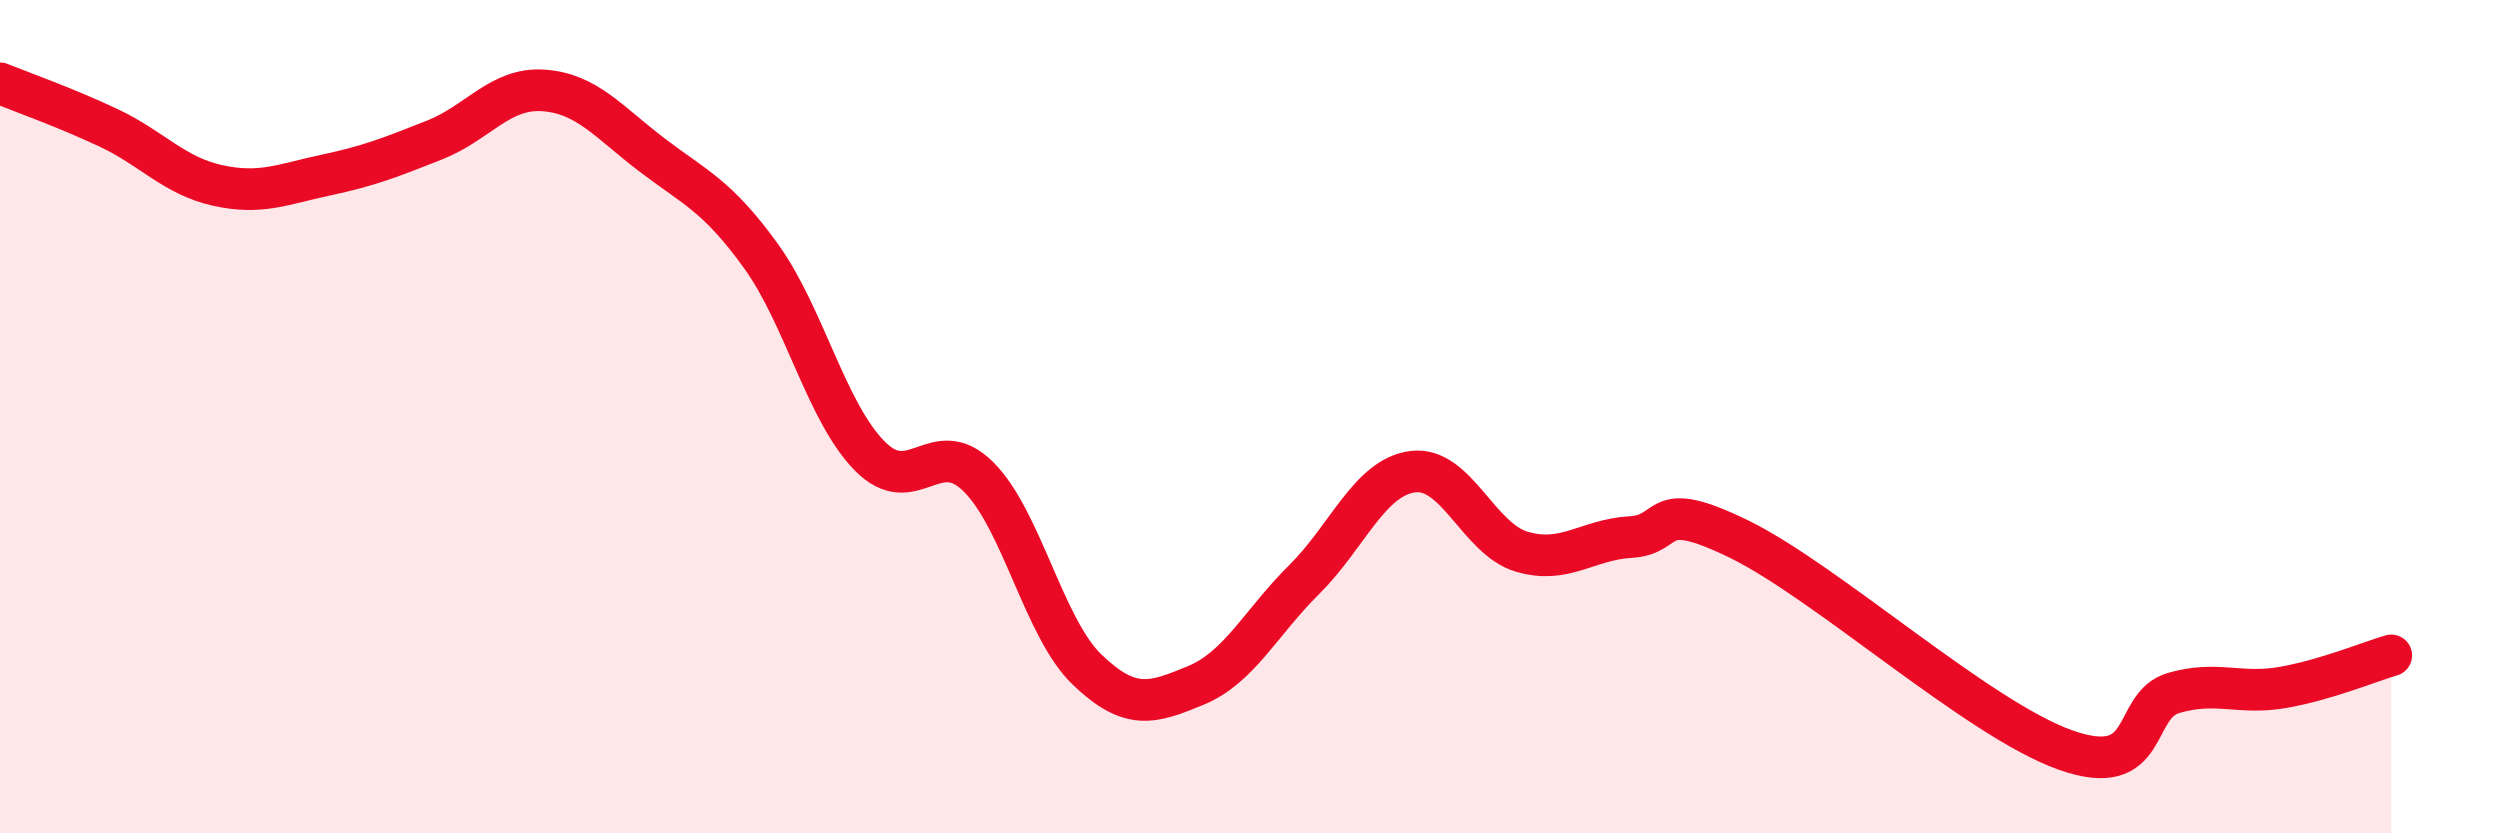
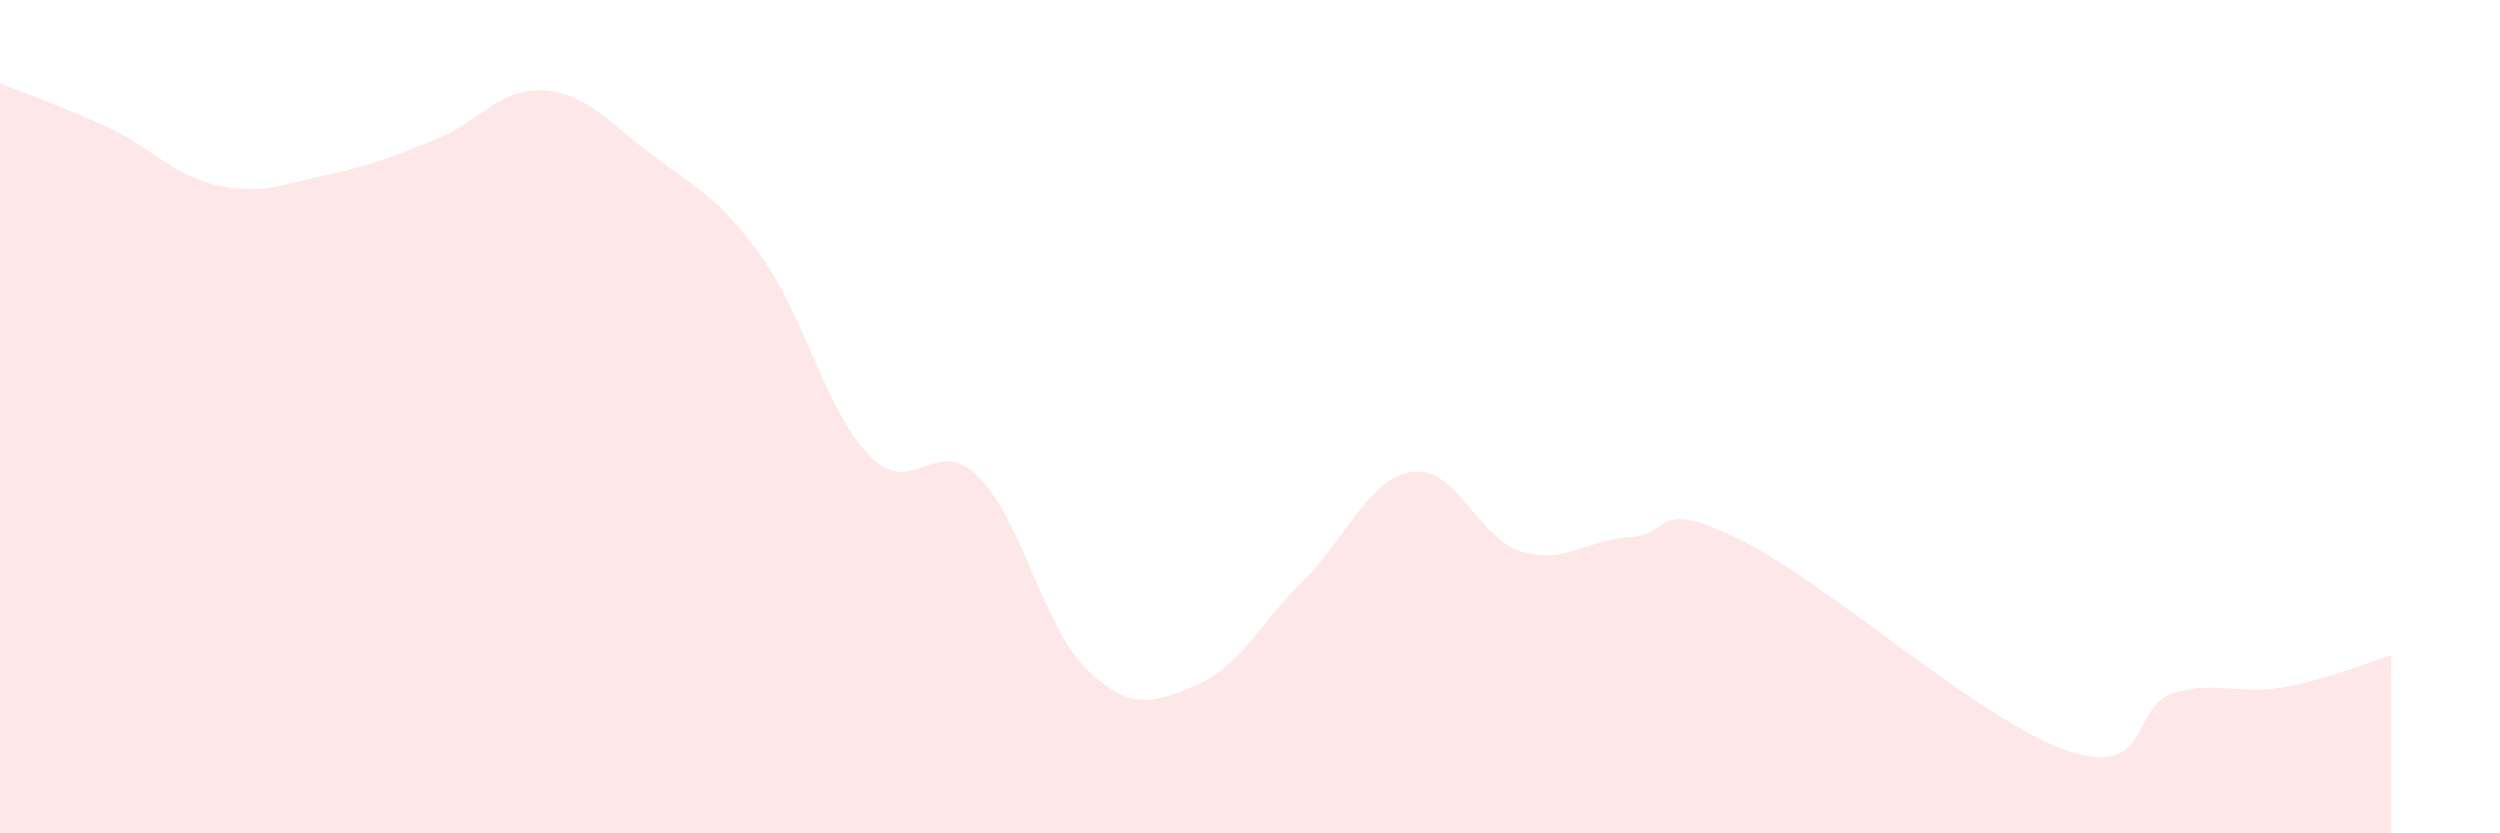
<svg xmlns="http://www.w3.org/2000/svg" width="60" height="20" viewBox="0 0 60 20">
  <path d="M 0,2 C 0.52,2.21 1.57,2.58 2.61,3.07 C 3.65,3.56 4.18,4.22 5.22,4.45 C 6.26,4.68 6.79,4.42 7.83,4.2 C 8.87,3.98 9.39,3.77 10.43,3.36 C 11.47,2.95 12,2.1 13.04,2.17 C 14.08,2.24 14.61,2.93 15.65,3.72 C 16.69,4.51 17.22,4.7 18.26,6.14 C 19.3,7.58 19.83,9.88 20.87,10.94 C 21.91,12 22.44,10.41 23.48,11.44 C 24.52,12.47 25.05,15.07 26.09,16.07 C 27.13,17.07 27.66,16.88 28.7,16.45 C 29.74,16.02 30.26,14.94 31.3,13.91 C 32.34,12.88 32.87,11.45 33.91,11.32 C 34.95,11.19 35.48,12.93 36.52,13.24 C 37.56,13.55 38.09,12.95 39.13,12.89 C 40.17,12.83 39.65,11.92 41.74,12.94 C 43.83,13.96 47.48,17.26 49.57,18 C 51.66,18.74 51.13,16.93 52.17,16.63 C 53.21,16.33 53.74,16.68 54.78,16.5 C 55.82,16.32 56.87,15.88 57.39,15.73L57.39 20L0 20Z" fill="#EB0A25" opacity="0.1" stroke-linecap="round" stroke-linejoin="round" />
-   <path d="M 0,2 C 0.52,2.21 1.57,2.58 2.61,3.07 C 3.65,3.56 4.18,4.22 5.22,4.45 C 6.26,4.68 6.79,4.42 7.83,4.2 C 8.87,3.98 9.39,3.77 10.43,3.36 C 11.47,2.95 12,2.1 13.04,2.17 C 14.08,2.24 14.61,2.93 15.65,3.72 C 16.69,4.51 17.22,4.7 18.26,6.14 C 19.3,7.58 19.83,9.88 20.87,10.94 C 21.91,12 22.44,10.41 23.48,11.44 C 24.52,12.47 25.05,15.07 26.09,16.07 C 27.13,17.07 27.66,16.88 28.7,16.45 C 29.74,16.02 30.26,14.94 31.3,13.91 C 32.34,12.88 32.87,11.45 33.91,11.32 C 34.95,11.19 35.48,12.93 36.52,13.24 C 37.56,13.55 38.09,12.95 39.13,12.89 C 40.17,12.83 39.65,11.92 41.74,12.94 C 43.83,13.96 47.48,17.26 49.57,18 C 51.66,18.74 51.13,16.93 52.17,16.63 C 53.21,16.33 53.74,16.68 54.78,16.5 C 55.82,16.32 56.87,15.88 57.39,15.73" stroke="#EB0A25" stroke-width="1" fill="none" stroke-linecap="round" stroke-linejoin="round" />
</svg>